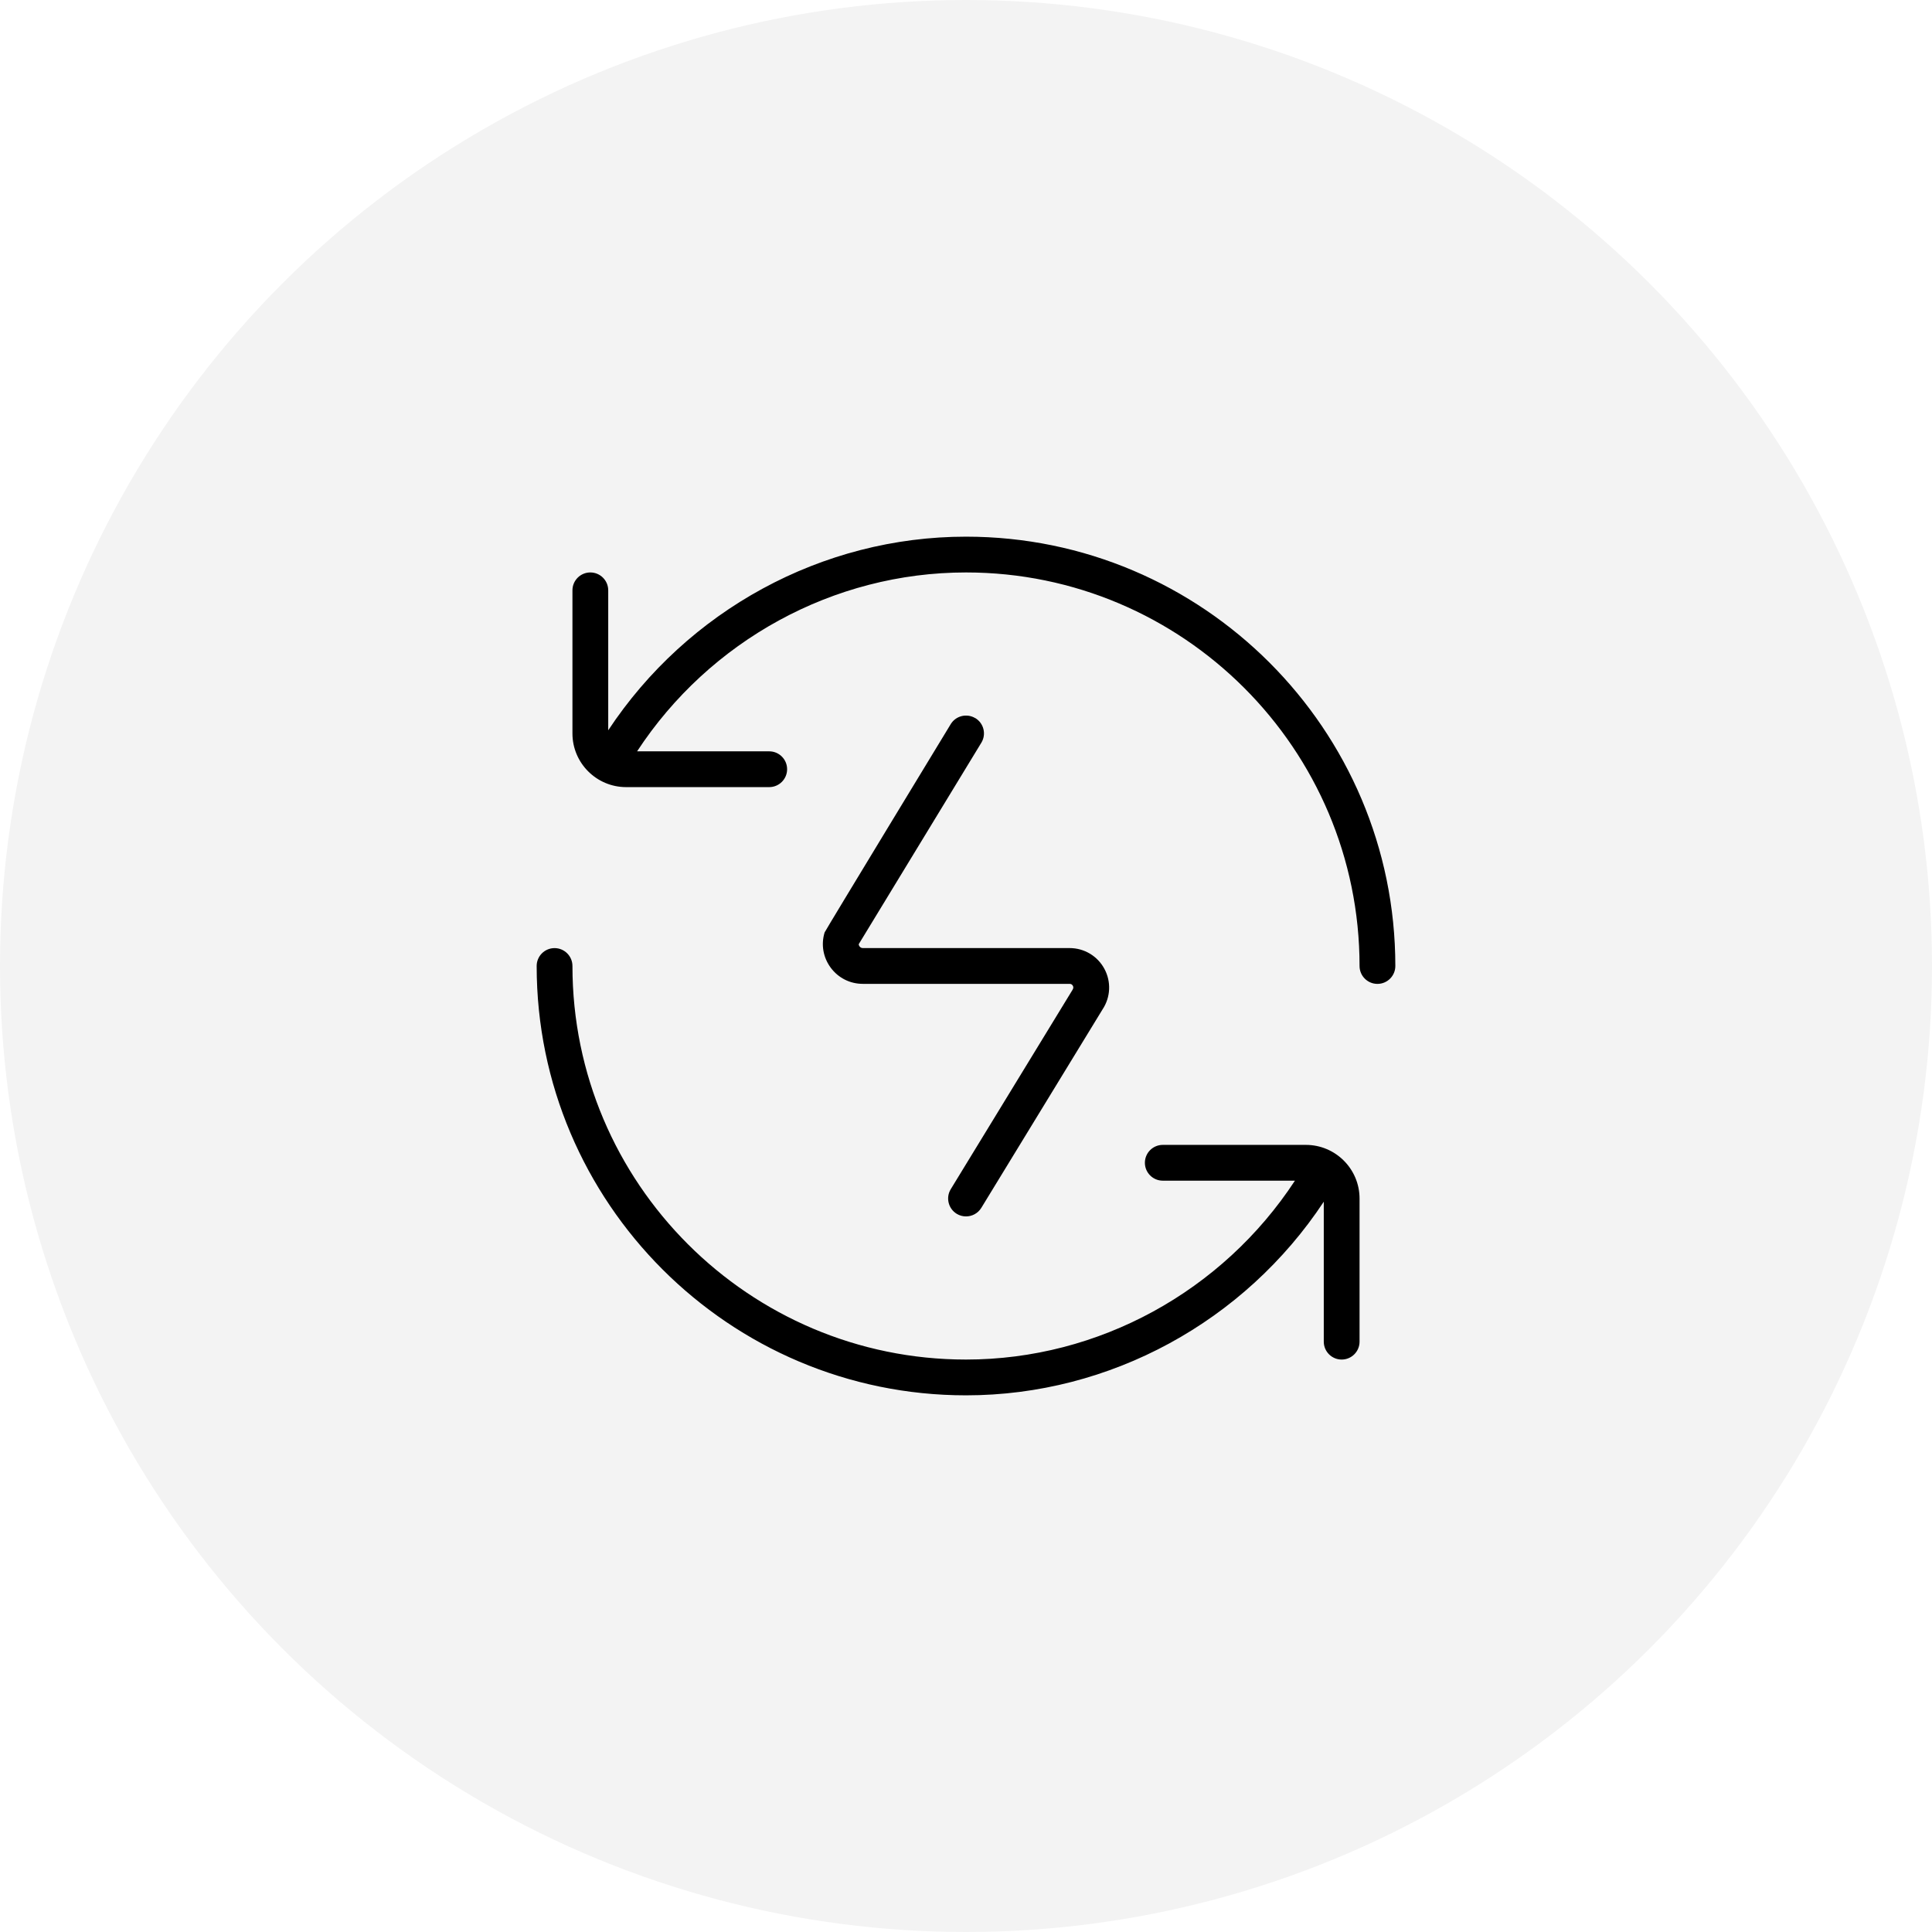
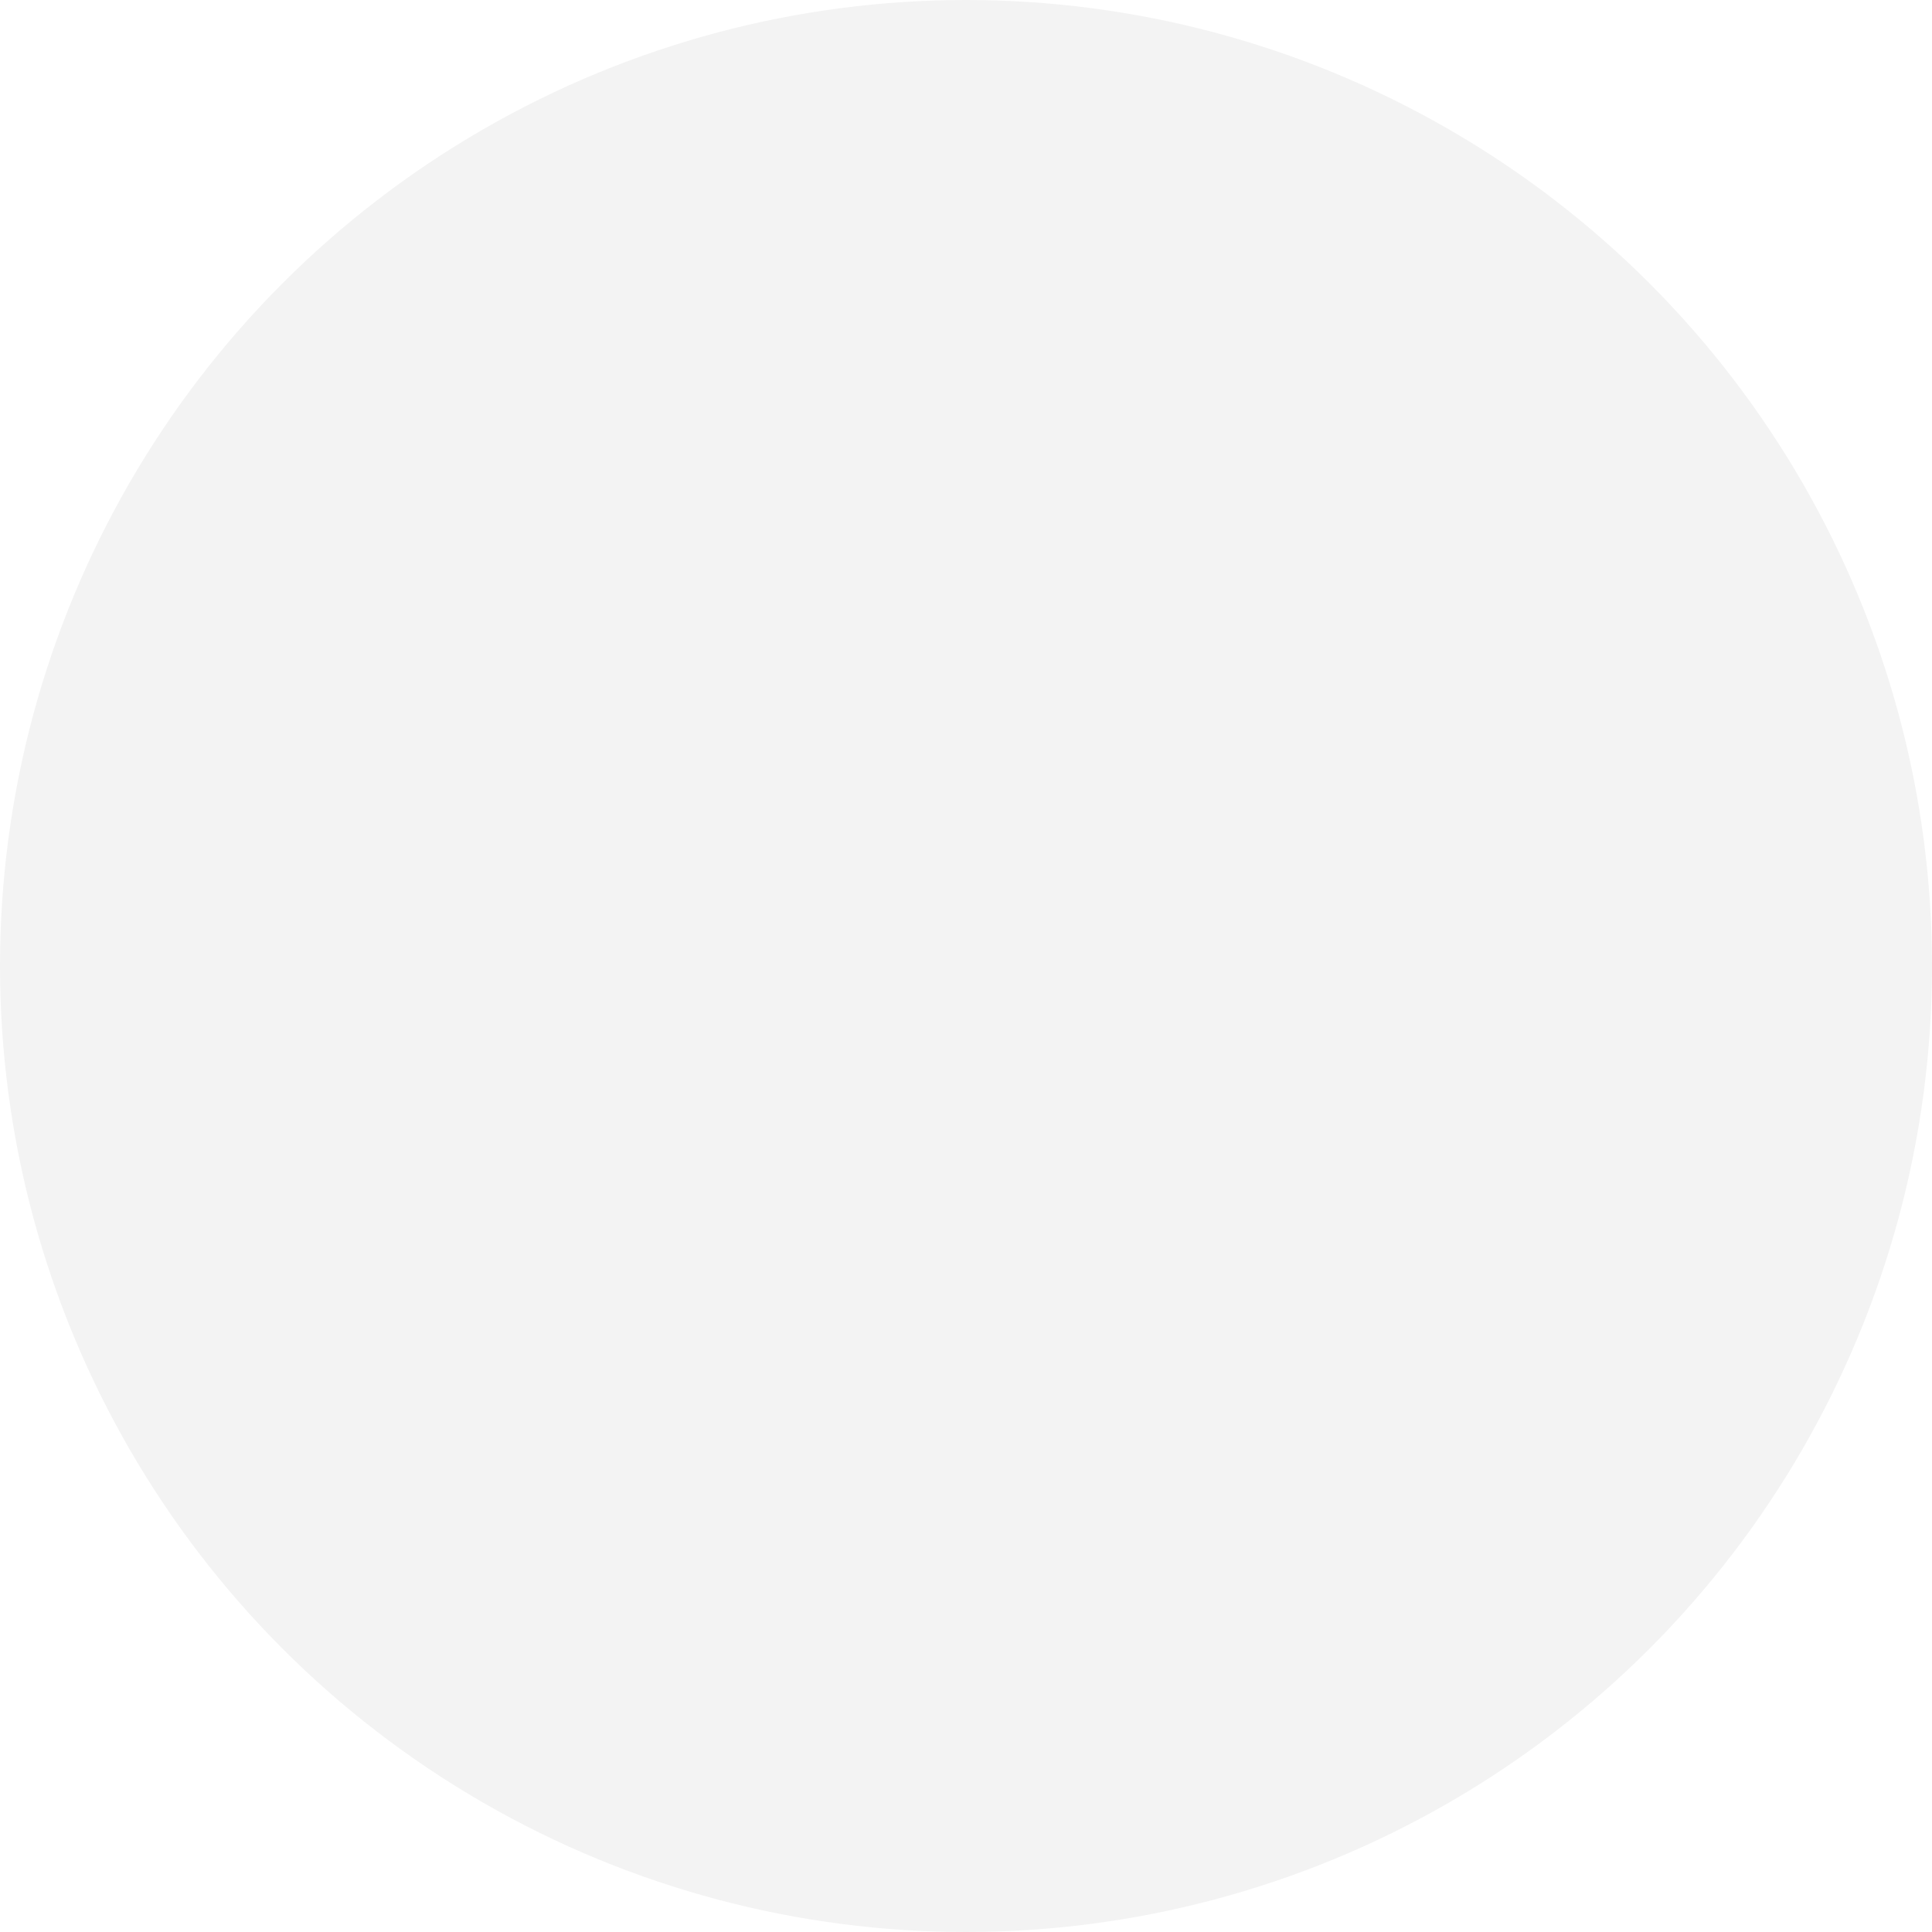
<svg xmlns="http://www.w3.org/2000/svg" width="54" height="54" viewBox="0 0 54 54" fill="none">
  <circle opacity="0.05" cx="27" cy="27" r="27" fill="black" />
  <g clip-path="url(#clip0_4009_1557)">
-     <path d="M39 27C39 27.276 38.776 27.5 38.5 27.5C38.224 27.5 38 27.276 38 27C38 20.935 33.065 16 27 16C23.288 16 19.831 17.91 17.807 21H21.5C21.776 21 22 21.224 22 21.5C22 21.776 21.776 22 21.5 22H17.5C16.673 22 16 21.327 16 20.5V16.5C16 16.224 16.224 16 16.5 16C16.776 16 17 16.224 17 16.5V20.412C19.211 17.067 22.967 15 27 15C33.617 15 39 20.383 39 27ZM36.5 32H32.5C32.224 32 32 32.224 32 32.5C32 32.776 32.224 33 32.5 33H36.194C34.17 36.089 30.712 38 27 38C20.935 38 16 33.065 16 27C16 26.724 15.776 26.5 15.5 26.5C15.224 26.5 15 26.724 15 27C15 33.617 20.383 39 27 39C31.033 39 34.789 36.933 37 33.588V37.5C37 37.776 37.224 38 37.5 38C37.776 38 38 37.776 38 37.5V33.5C38 32.673 37.327 32 36.5 32ZM27.26 20.073C27.026 19.931 26.716 20.004 26.573 20.24C26.573 20.24 23.059 26.022 23.048 26.062C22.944 26.403 23.008 26.763 23.22 27.049C23.433 27.335 23.759 27.499 24.116 27.499H29.896C29.937 27.499 29.967 27.517 29.987 27.553C30.007 27.59 30.005 27.625 29.972 27.675L26.574 33.238C26.43 33.473 26.505 33.782 26.74 33.926C26.821 33.976 26.912 33.999 27.001 33.999C27.169 33.999 27.333 33.914 27.428 33.76L30.817 28.212C31.042 27.873 31.062 27.439 30.869 27.081C30.677 26.722 30.305 26.499 29.897 26.499H24.117C24.069 26.499 24.041 26.474 24.025 26.452C24.013 26.437 24.003 26.416 24.002 26.39L27.429 20.759C27.573 20.523 27.498 20.216 27.262 20.072L27.26 20.073Z" fill="black" />
-   </g>
+     </g>
  <defs>
    <clipPath id="clip0_4009_1557">
-       <rect width="24" height="24" fill="white" transform="translate(15 15)" />
-     </clipPath>
+       </clipPath>
  </defs>
</svg>